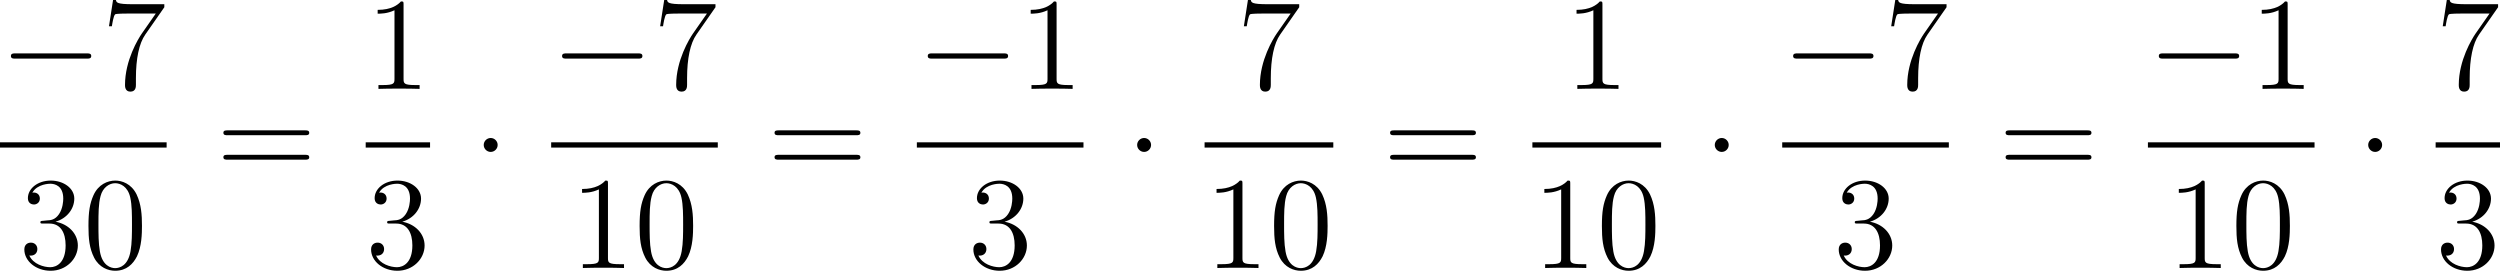
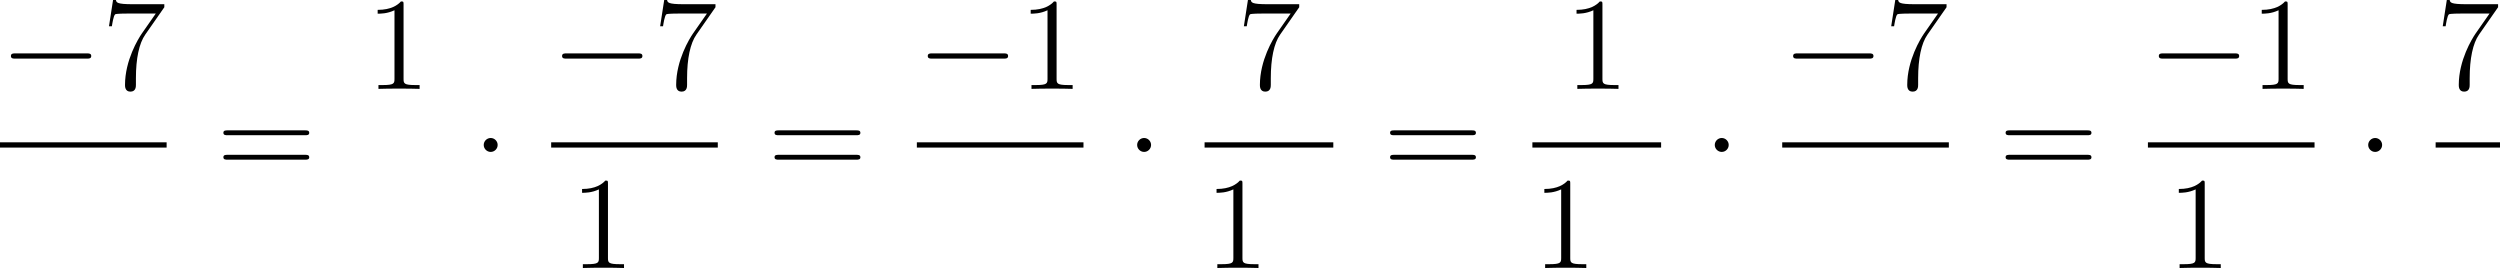
<svg xmlns="http://www.w3.org/2000/svg" xmlns:xlink="http://www.w3.org/1999/xlink" height="24.621pt" version="1.1" viewBox="119.363 66.372 227.34 24.621" width="227.34pt">
  <defs>
    <path d="M7.878 -2.75C8.082 -2.75 8.297 -2.75 8.297 -2.989S8.082 -3.228 7.878 -3.228H1.411C1.207 -3.228 0.992 -3.228 0.992 -2.989S1.207 -2.75 1.411 -2.75H7.878Z" id="g0-0" />
    <path d="M2.295 -2.989C2.295 -3.335 2.008 -3.622 1.662 -3.622S1.028 -3.335 1.028 -2.989S1.315 -2.355 1.662 -2.355S2.295 -2.642 2.295 -2.989Z" id="g0-1" />
-     <path d="M5.356 -3.826C5.356 -4.818 5.296 -5.786 4.866 -6.695C4.376 -7.687 3.515 -7.95 2.929 -7.95C2.236 -7.95 1.387 -7.603 0.944 -6.611C0.61 -5.858 0.49 -5.117 0.49 -3.826C0.49 -2.666 0.574 -1.793 1.004 -0.944C1.47 -0.036 2.295 0.251 2.917 0.251C3.957 0.251 4.555 -0.371 4.902 -1.064C5.332 -1.961 5.356 -3.132 5.356 -3.826ZM2.917 0.012C2.534 0.012 1.757 -0.203 1.53 -1.506C1.399 -2.224 1.399 -3.132 1.399 -3.969C1.399 -4.949 1.399 -5.834 1.59 -6.539C1.793 -7.34 2.403 -7.711 2.917 -7.711C3.371 -7.711 4.065 -7.436 4.292 -6.408C4.447 -5.727 4.447 -4.782 4.447 -3.969C4.447 -3.168 4.447 -2.26 4.316 -1.53C4.089 -0.215 3.335 0.012 2.917 0.012Z" id="g1-48" />
    <path d="M3.443 -7.663C3.443 -7.938 3.443 -7.95 3.204 -7.95C2.917 -7.627 2.319 -7.185 1.088 -7.185V-6.838C1.363 -6.838 1.961 -6.838 2.618 -7.149V-0.921C2.618 -0.49 2.582 -0.347 1.53 -0.347H1.16V0C1.482 -0.024 2.642 -0.024 3.037 -0.024S4.579 -0.024 4.902 0V-0.347H4.531C3.479 -0.347 3.443 -0.49 3.443 -0.921V-7.663Z" id="g1-49" />
-     <path d="M2.2 -4.292C1.997 -4.28 1.949 -4.268 1.949 -4.16C1.949 -4.041 2.008 -4.041 2.224 -4.041H2.774C3.79 -4.041 4.244 -3.204 4.244 -2.056C4.244 -0.49 3.431 -0.072 2.845 -0.072C2.271 -0.072 1.291 -0.347 0.944 -1.136C1.327 -1.076 1.674 -1.291 1.674 -1.722C1.674 -2.068 1.423 -2.307 1.088 -2.307C0.801 -2.307 0.49 -2.14 0.49 -1.686C0.49 -0.622 1.554 0.251 2.881 0.251C4.304 0.251 5.356 -0.837 5.356 -2.044C5.356 -3.144 4.471 -4.005 3.324 -4.208C4.364 -4.507 5.033 -5.38 5.033 -6.312C5.033 -7.257 4.053 -7.95 2.893 -7.95C1.698 -7.95 0.813 -7.221 0.813 -6.348C0.813 -5.87 1.184 -5.774 1.363 -5.774C1.614 -5.774 1.901 -5.954 1.901 -6.312C1.901 -6.695 1.614 -6.862 1.351 -6.862C1.279 -6.862 1.255 -6.862 1.219 -6.85C1.674 -7.663 2.798 -7.663 2.857 -7.663C3.252 -7.663 4.029 -7.484 4.029 -6.312C4.029 -6.085 3.993 -5.416 3.646 -4.902C3.288 -4.376 2.881 -4.34 2.558 -4.328L2.2 -4.292Z" id="g1-51" />
    <path d="M5.679 -7.424V-7.699H2.798C1.351 -7.699 1.327 -7.855 1.279 -8.082H1.016L0.646 -5.691H0.909C0.944 -5.906 1.052 -6.647 1.207 -6.779C1.303 -6.85 2.2 -6.85 2.367 -6.85H4.902L3.634 -5.033C3.312 -4.567 2.104 -2.606 2.104 -0.359C2.104 -0.227 2.104 0.251 2.594 0.251C3.096 0.251 3.096 -0.215 3.096 -0.371V-0.968C3.096 -2.75 3.383 -4.136 3.945 -4.937L5.679 -7.424Z" id="g1-55" />
    <path d="M8.07 -3.873C8.237 -3.873 8.452 -3.873 8.452 -4.089C8.452 -4.316 8.249 -4.316 8.07 -4.316H1.028C0.861 -4.316 0.646 -4.316 0.646 -4.101C0.646 -3.873 0.849 -3.873 1.028 -3.873H8.07ZM8.07 -1.65C8.237 -1.65 8.452 -1.65 8.452 -1.865C8.452 -2.092 8.249 -2.092 8.07 -2.092H1.028C0.861 -2.092 0.646 -2.092 0.646 -1.877C0.646 -1.65 0.849 -1.65 1.028 -1.65H8.07Z" id="g1-61" />
  </defs>
  <g id="page1">
    <use x="119.363" xlink:href="#g0-0" y="74.454" />
    <use x="128.627" xlink:href="#g1-55" y="74.454" />
    <rect height="0.478" width="15.152" x="119.363" y="79.314" />
    <use x="121.086" xlink:href="#g1-51" y="90.743" />
    <use x="126.917" xlink:href="#g1-48" y="90.743" />
    <use x="139.031" xlink:href="#g1-61" y="82.542" />
    <use x="152.618" xlink:href="#g1-49" y="74.454" />
-     <rect height="0.478" width="5.853" x="152.618" y="79.314" />
    <use x="152.618" xlink:href="#g1-51" y="90.743" />
    <use x="162.323" xlink:href="#g0-1" y="82.542" />
    <use x="169.484" xlink:href="#g0-0" y="74.454" />
    <use x="178.747" xlink:href="#g1-55" y="74.454" />
    <rect height="0.478" width="15.152" x="169.484" y="79.314" />
    <use x="171.206" xlink:href="#g1-49" y="90.743" />
    <use x="177.037" xlink:href="#g1-48" y="90.743" />
    <use x="189.151" xlink:href="#g1-61" y="82.542" />
    <use x="202.738" xlink:href="#g0-0" y="74.454" />
    <use x="212.002" xlink:href="#g1-49" y="74.454" />
    <rect height="0.478" width="15.152" x="202.738" y="79.314" />
    <use x="207.388" xlink:href="#g1-51" y="90.743" />
    <use x="221.742" xlink:href="#g0-1" y="82.542" />
    <use x="231.829" xlink:href="#g1-55" y="74.454" />
    <rect height="0.478" width="11.706" x="228.903" y="79.314" />
    <use x="228.903" xlink:href="#g1-49" y="90.743" />
    <use x="234.734" xlink:href="#g1-48" y="90.743" />
    <use x="245.125" xlink:href="#g1-61" y="82.542" />
    <use x="261.639" xlink:href="#g1-49" y="74.454" />
    <rect height="0.478" width="11.706" x="258.712" y="79.314" />
    <use x="258.712" xlink:href="#g1-49" y="90.743" />
    <use x="264.543" xlink:href="#g1-48" y="90.743" />
    <use x="274.27" xlink:href="#g0-1" y="82.542" />
    <use x="281.431" xlink:href="#g0-0" y="74.454" />
    <use x="290.695" xlink:href="#g1-55" y="74.454" />
    <rect height="0.478" width="15.152" x="281.431" y="79.314" />
    <use x="286.08" xlink:href="#g1-51" y="90.743" />
    <use x="301.099" xlink:href="#g1-61" y="82.542" />
    <use x="314.686" xlink:href="#g0-0" y="74.454" />
    <use x="323.949" xlink:href="#g1-49" y="74.454" />
    <rect height="0.478" width="15.152" x="314.686" y="79.314" />
    <use x="316.408" xlink:href="#g1-49" y="90.743" />
    <use x="322.24" xlink:href="#g1-48" y="90.743" />
    <use x="333.689" xlink:href="#g0-1" y="82.542" />
    <use x="340.85" xlink:href="#g1-55" y="74.454" />
    <rect height="0.478" width="5.853" x="340.85" y="79.314" />
    <use x="340.85" xlink:href="#g1-51" y="90.743" />
  </g>
</svg>